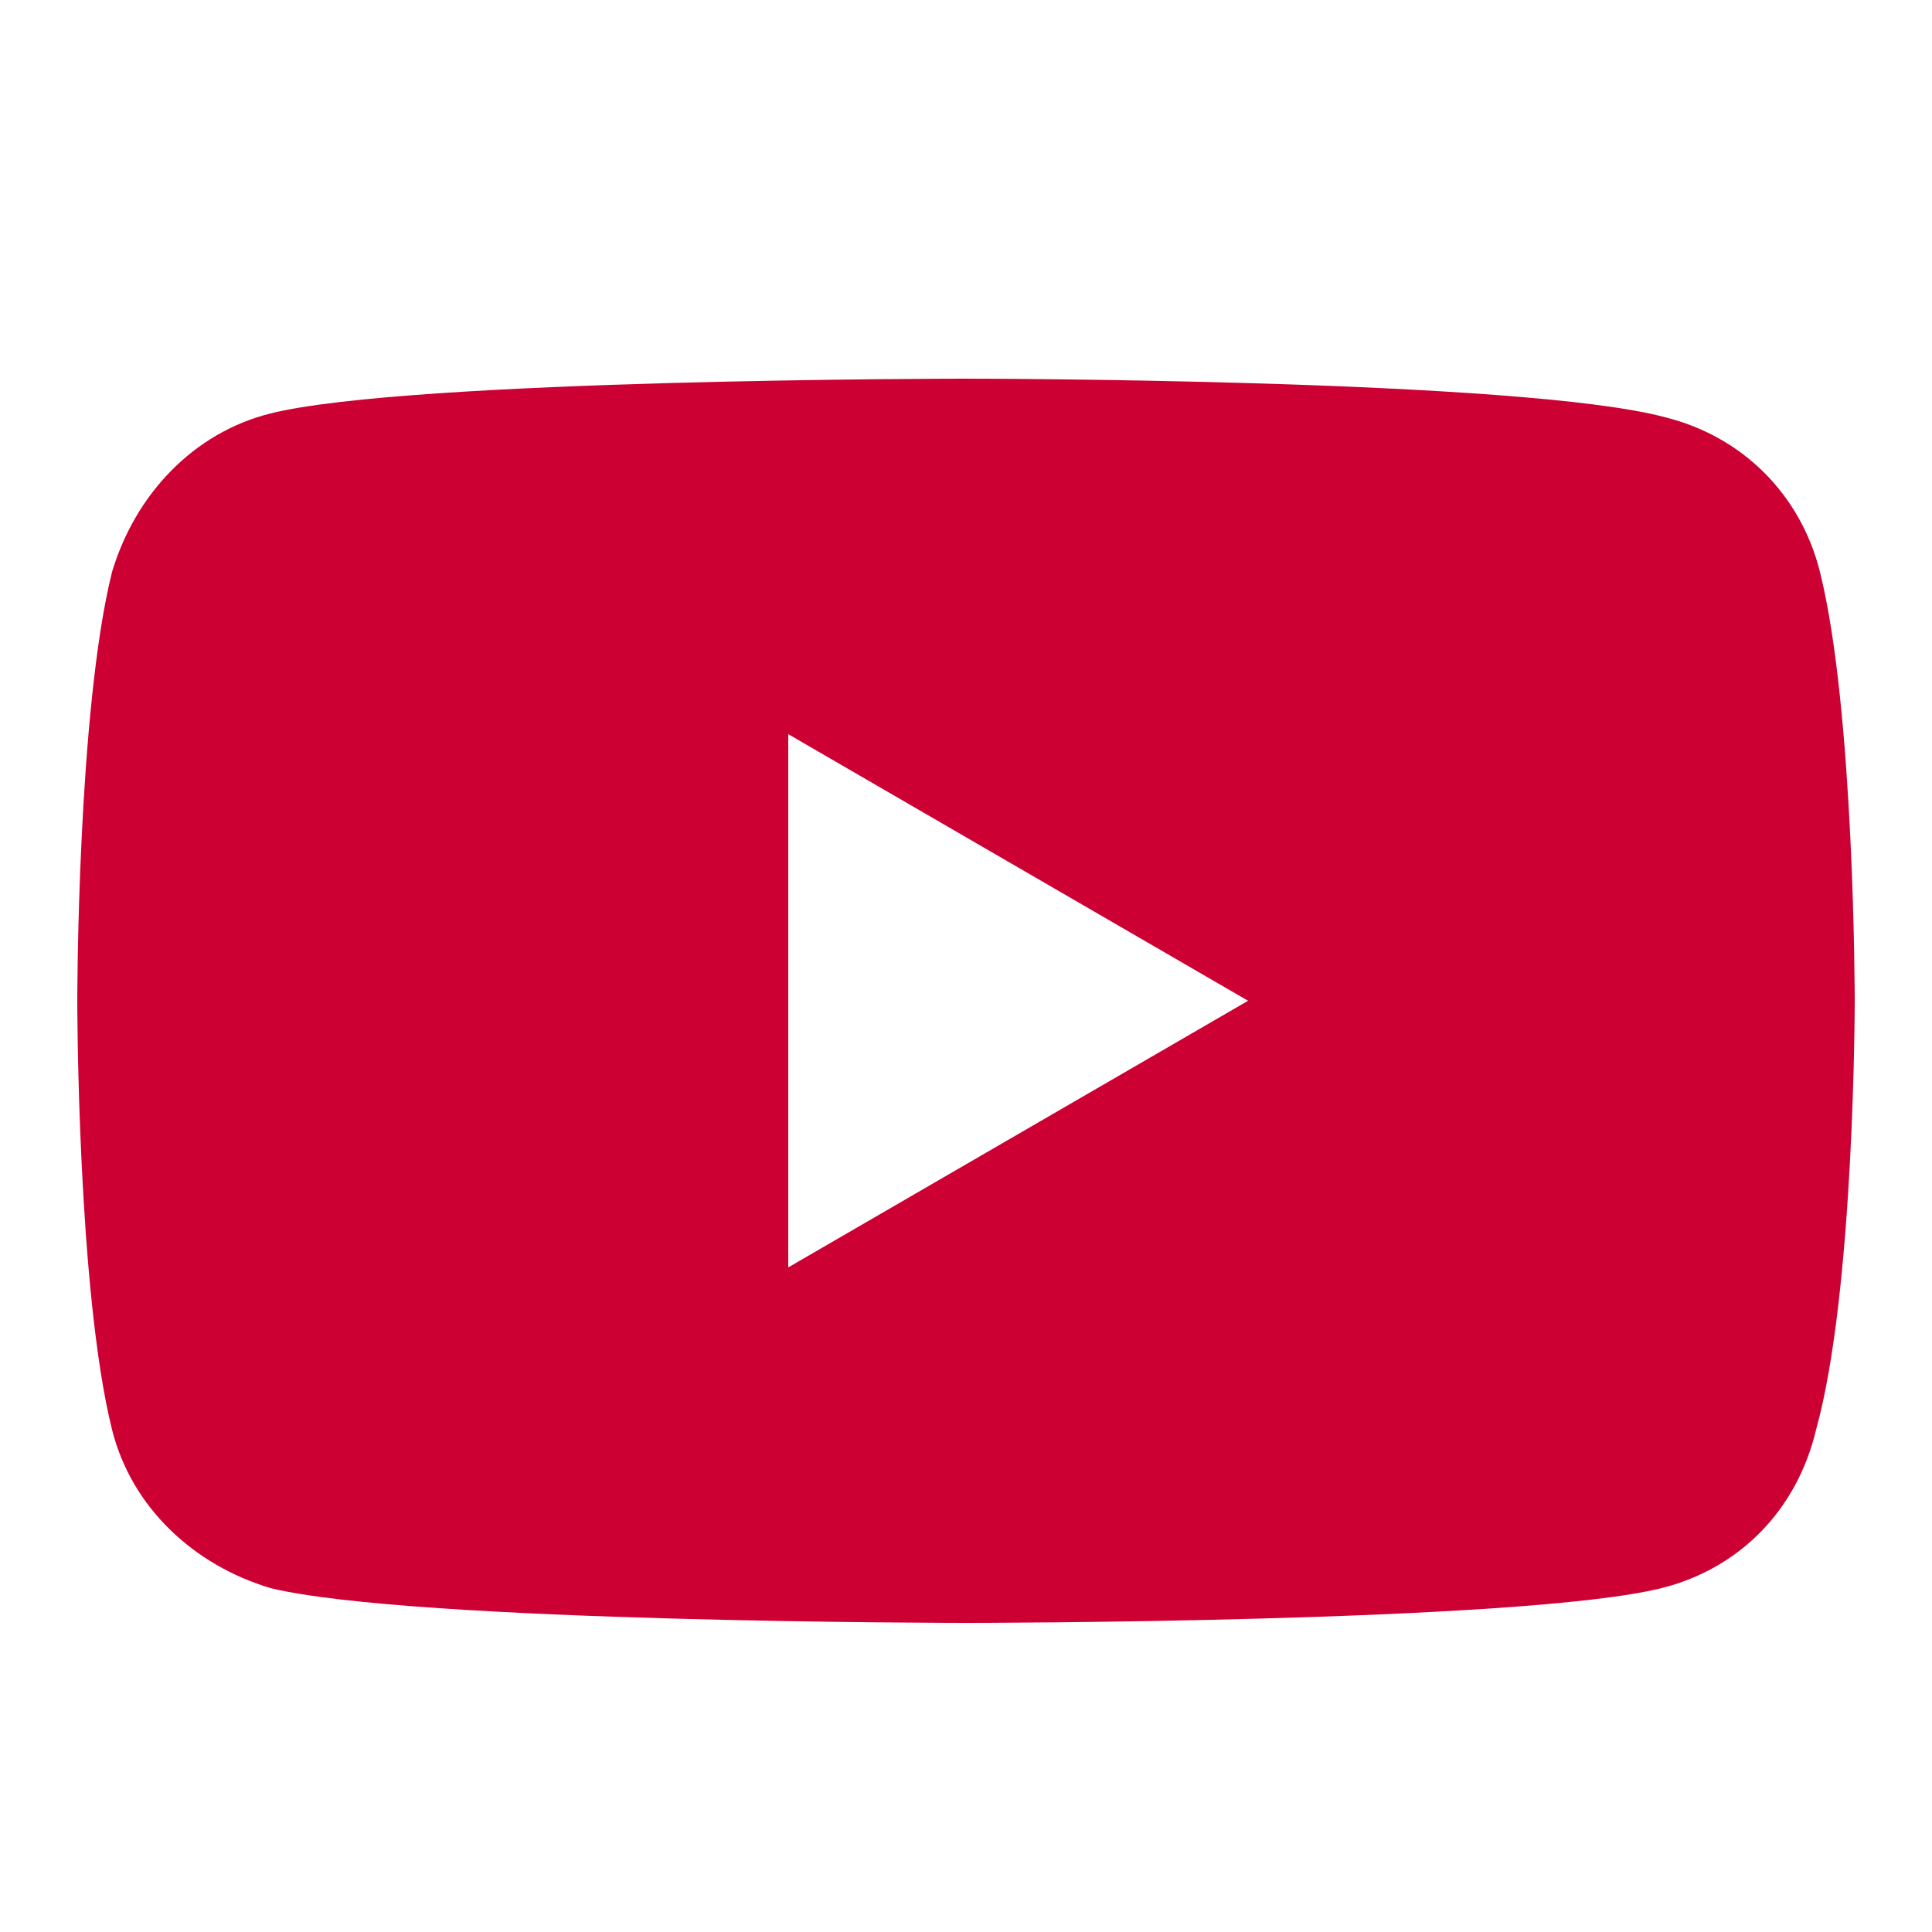
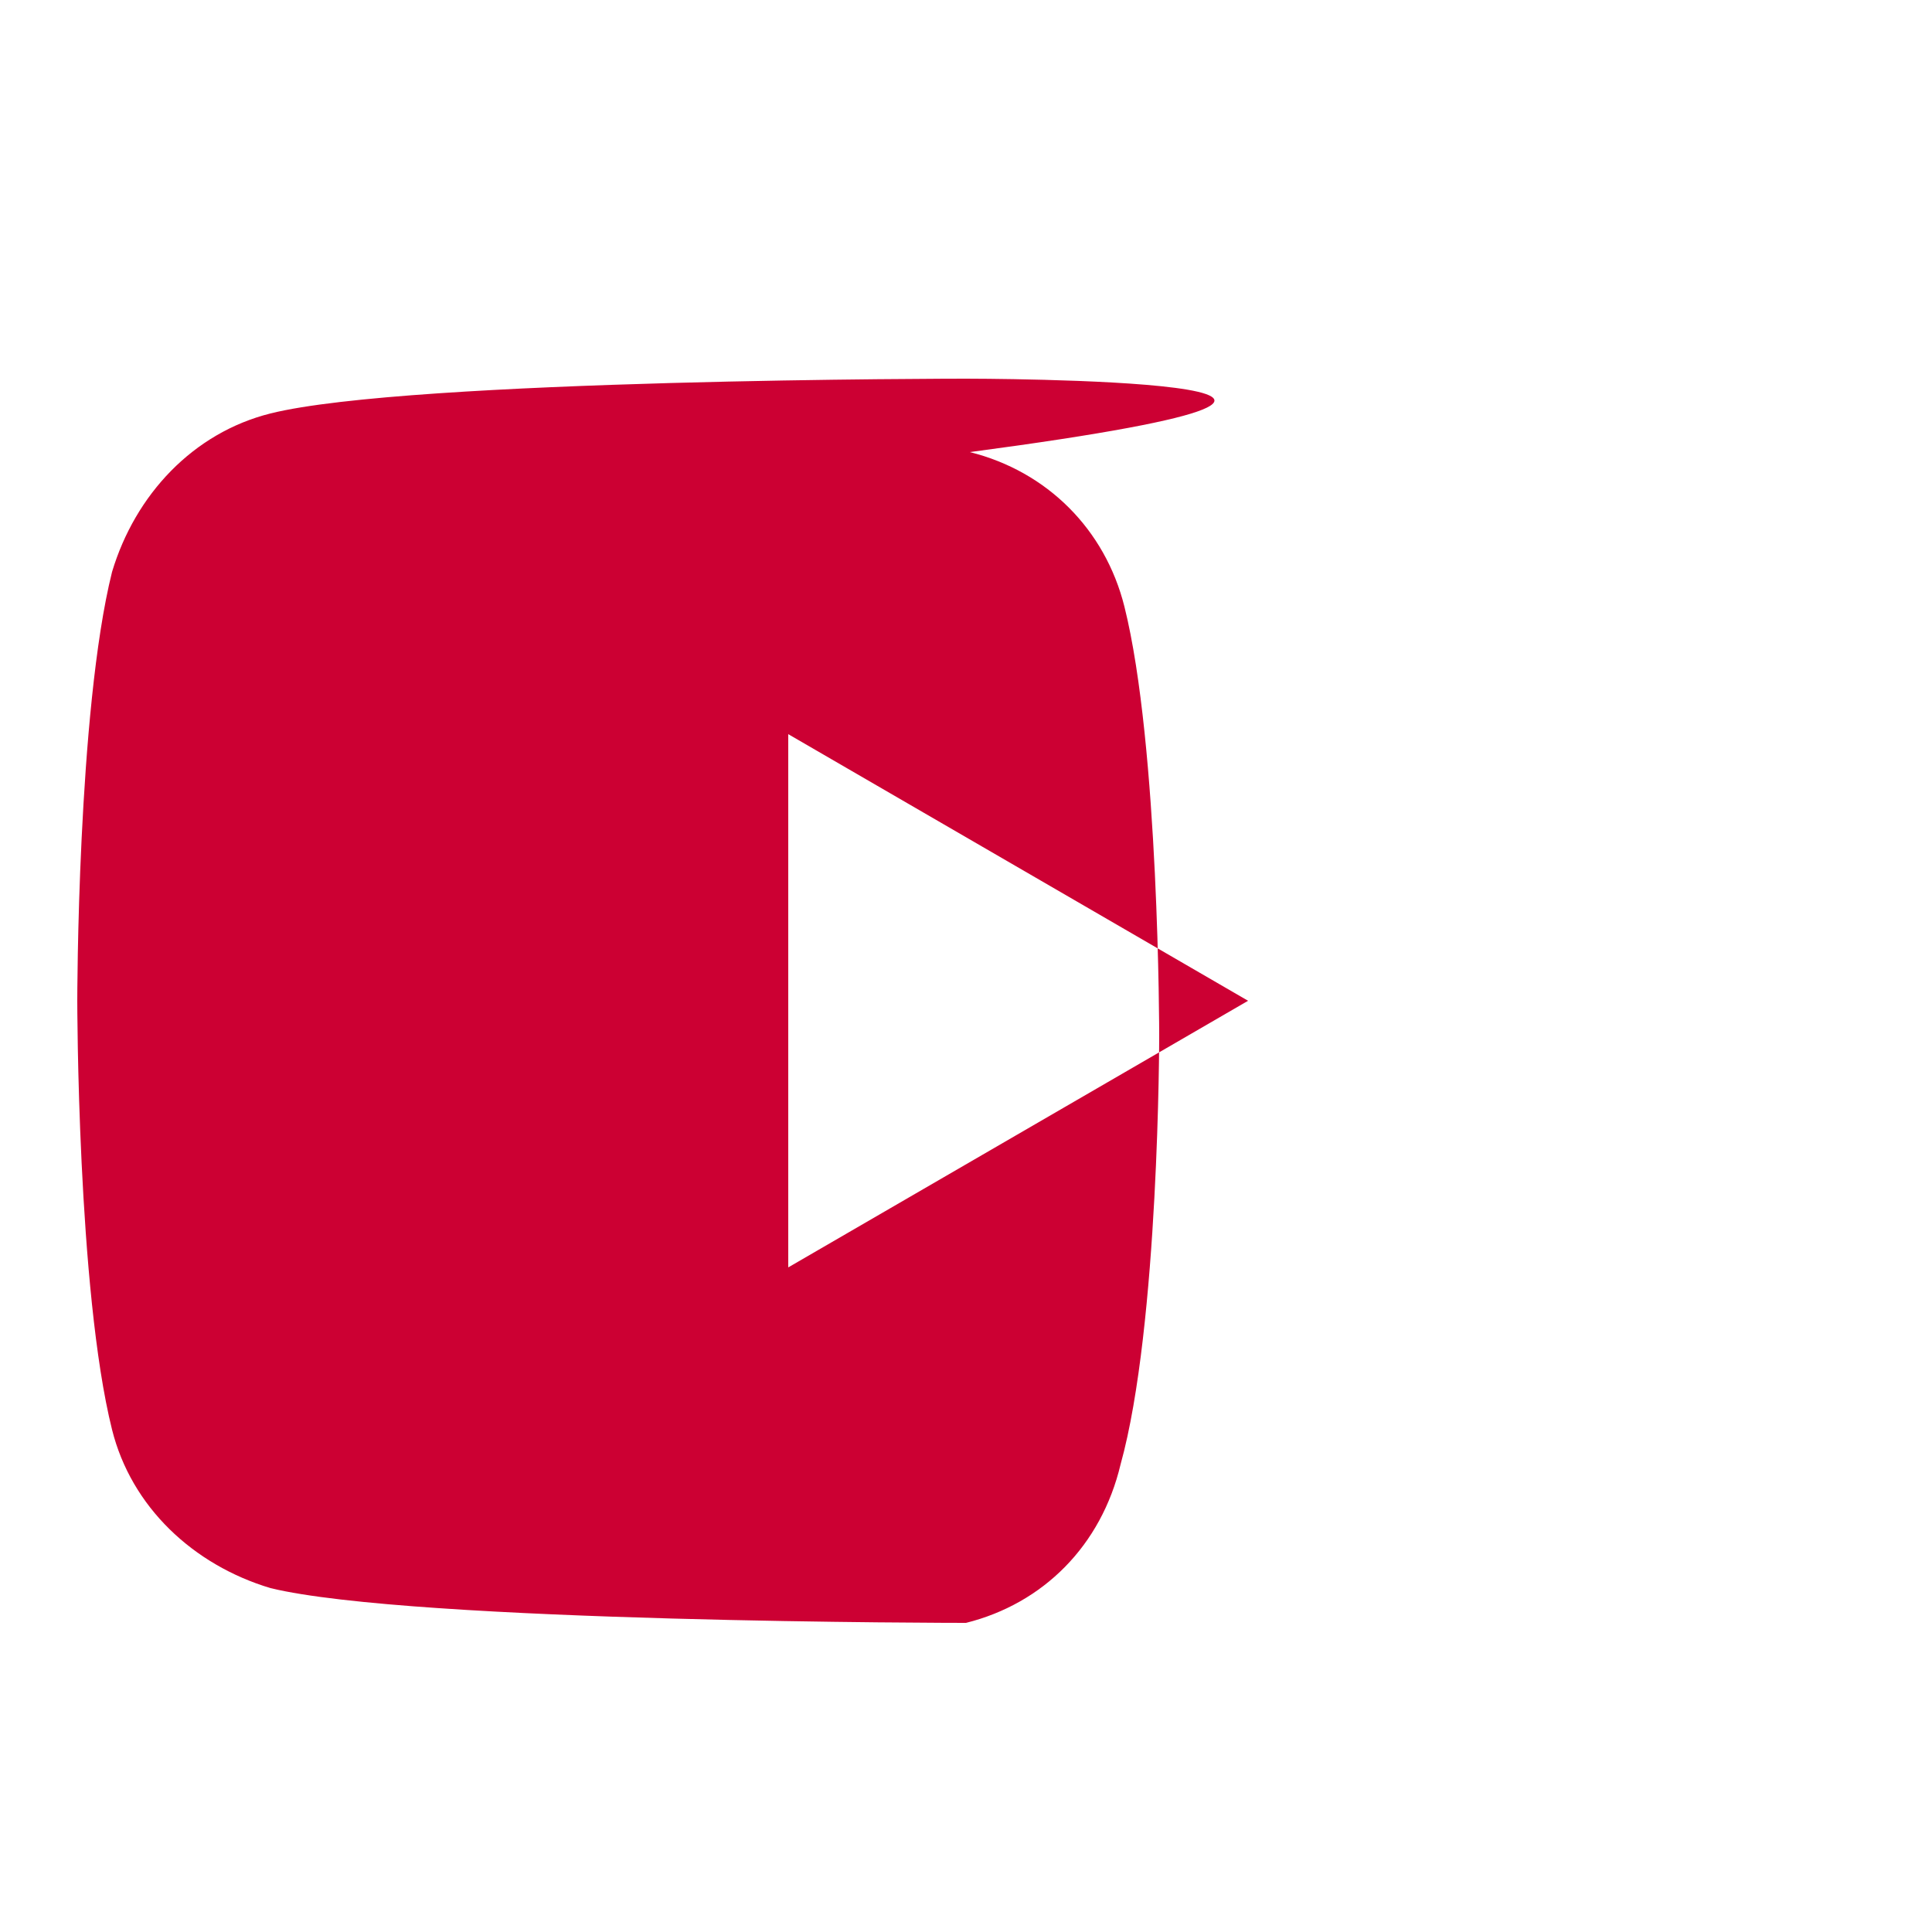
<svg xmlns="http://www.w3.org/2000/svg" version="1.1" id="Layer_1" x="0px" y="0px" viewBox="0 0 50 50" style="enable-background:new 0 0 50 50;" xml:space="preserve" width="50" height="50">
  <style type="text/css">
	.st0{fill:none;}
	.st1{fill:#CC0033;}
</style>
-   <rect class="st0" width="50" height="50" />
-   <path class="st1" d="M25,9.8c0,0-14.4,0-18,0.9c-2,0.5-3.5,2.1-4.1,4.1C2,18.4,2,25.9,2,25.9S2,33.4,2.9,37c0.5,2,2.1,3.5,4.1,4.1  C10.7,42,25,42,25,42s14.4,0,18-0.9c2-0.5,3.5-2,4-4.1c1-3.6,1-11.1,1-11.1s0-7.5-0.9-11.1c-0.5-2-2-3.5-4-4C39.4,9.8,25,9.8,25,9.8  L25,9.8z M20.4,19l11.9,6.9l-11.9,6.9C20.4,32.8,20.4,19,20.4,19z" />
+   <path class="st1" d="M25,9.8c0,0-14.4,0-18,0.9c-2,0.5-3.5,2.1-4.1,4.1C2,18.4,2,25.9,2,25.9S2,33.4,2.9,37c0.5,2,2.1,3.5,4.1,4.1  C10.7,42,25,42,25,42c2-0.5,3.5-2,4-4.1c1-3.6,1-11.1,1-11.1s0-7.5-0.9-11.1c-0.5-2-2-3.5-4-4C39.4,9.8,25,9.8,25,9.8  L25,9.8z M20.4,19l11.9,6.9l-11.9,6.9C20.4,32.8,20.4,19,20.4,19z" />
</svg>